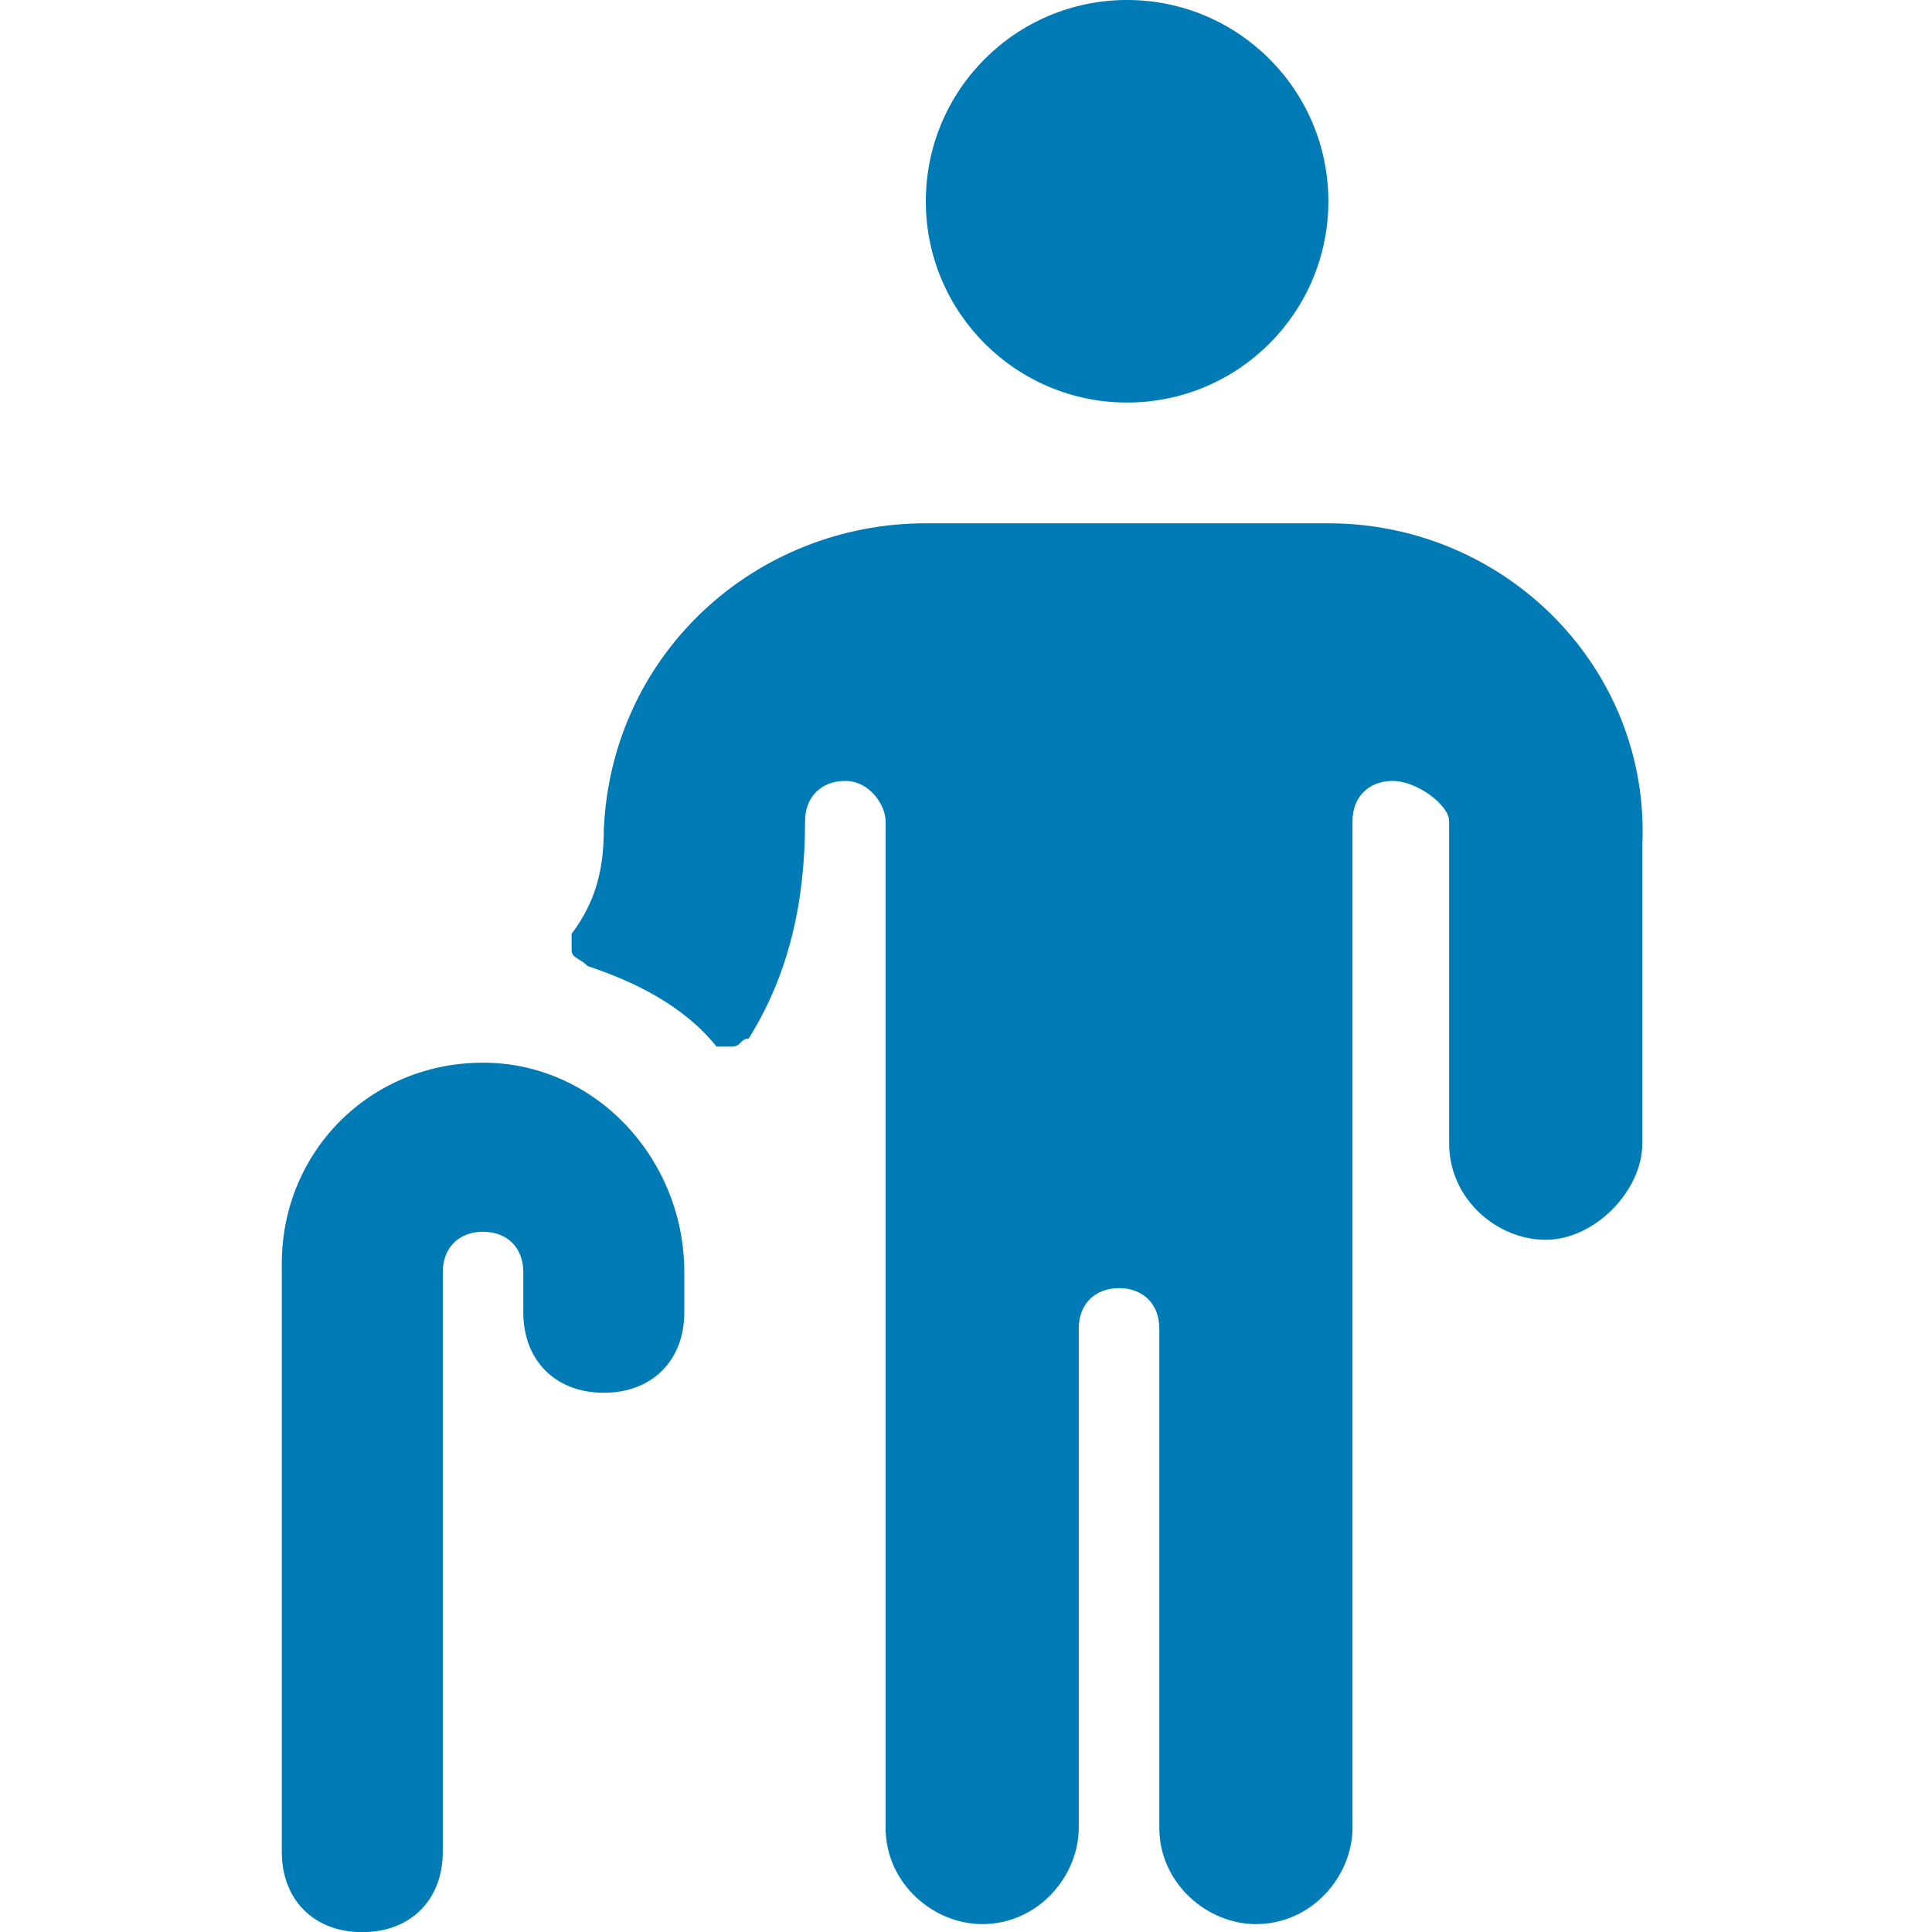
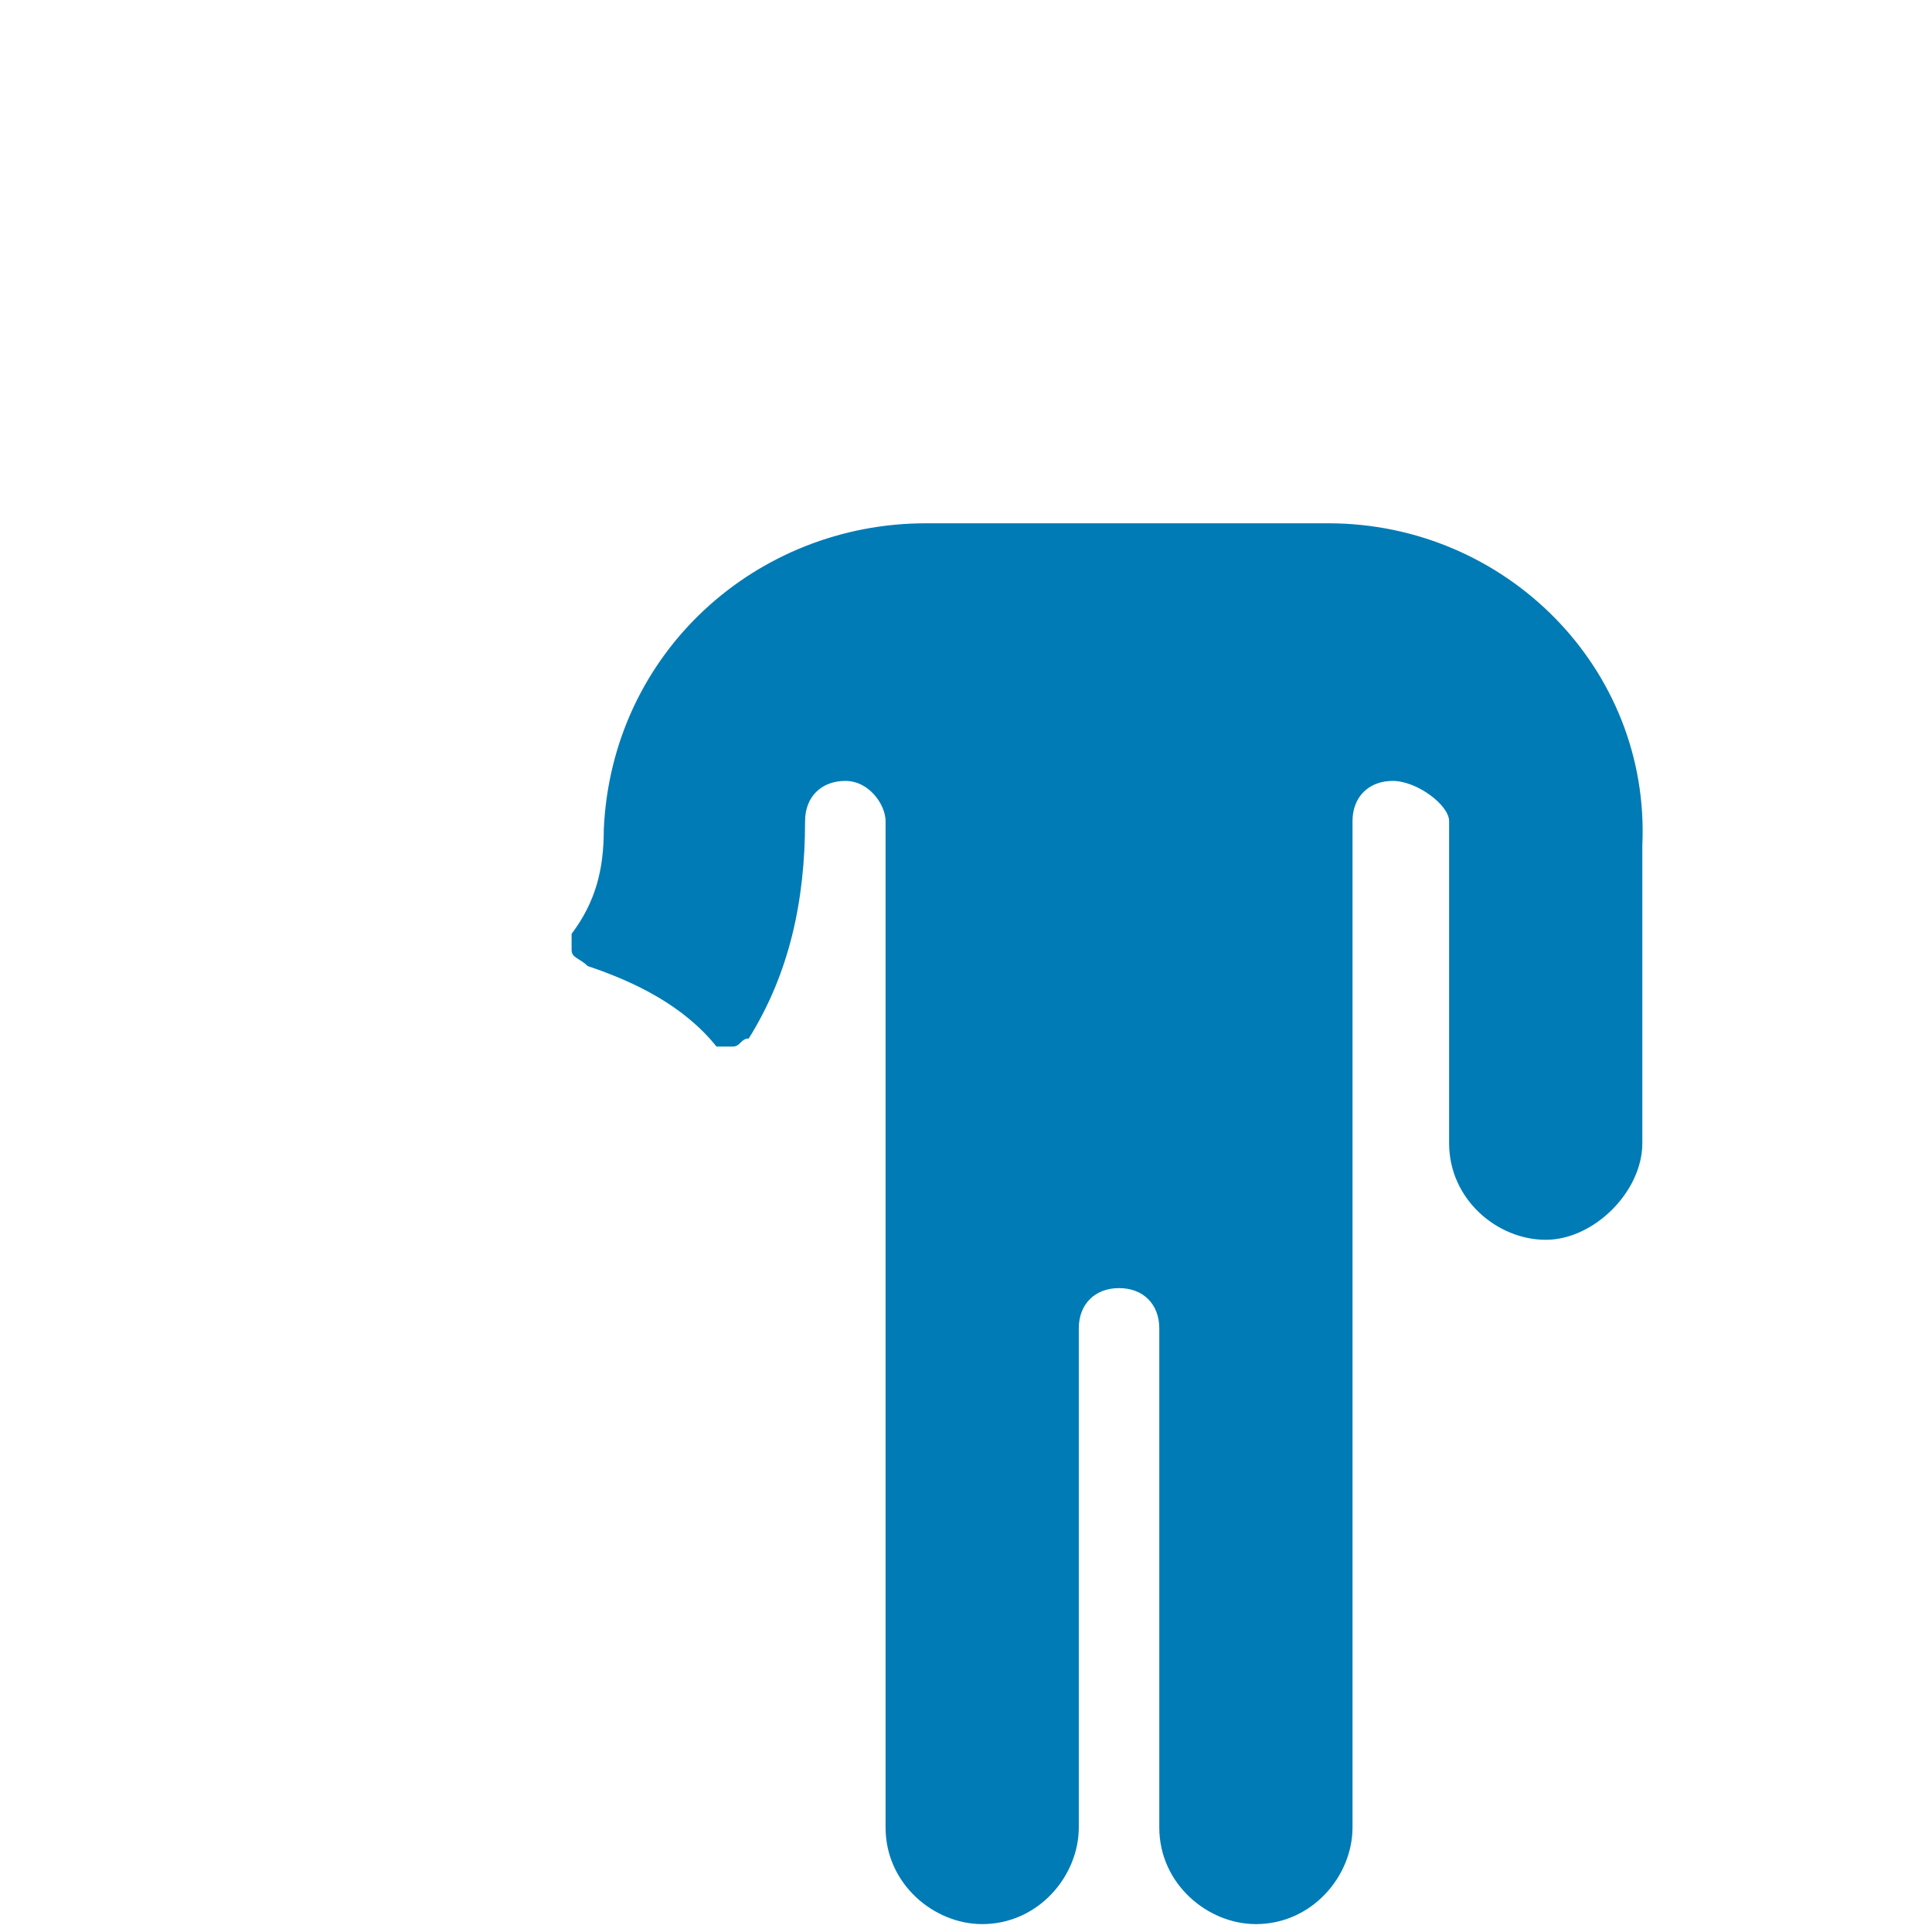
<svg xmlns="http://www.w3.org/2000/svg" version="1.1" id="Ebene_1" x="0px" y="0px" viewBox="0 0 100 100" style="enable-background:new 0 0 100 100;" xml:space="preserve">
  <style type="text/css">
	.st0{fill:#007BB5;}
</style>
  <g transform="matrix(4.167,0,0,4.167,0,0)">
    <g>
-       <circle class="st0" cx="14" cy="2.5" r="2.5" />
      <path class="st0" d="M16.5,6.5h-5c-2.1,0-3.9,1.6-4,3.8c0,0.5-0.1,0.9-0.4,1.3c0,0.1,0,0.2,0,0.2c0,0.1,0.1,0.1,0.2,0.2    c0.6,0.2,1.2,0.5,1.6,1c0,0,0.1,0,0.2,0s0.1-0.1,0.2-0.1c0.5-0.8,0.7-1.7,0.7-2.7c0-0.3,0.2-0.5,0.5-0.5S11,10,11,10.2v12.5    c0,0.7,0.6,1.2,1.2,1.2c0.7,0,1.2-0.6,1.2-1.2v-6.2c0-0.3,0.2-0.5,0.5-0.5s0.5,0.2,0.5,0.5v6.2c0,0.7,0.6,1.2,1.2,1.2    c0.7,0,1.2-0.6,1.2-1.2V10.2c0-0.3,0.2-0.5,0.5-0.5S18,10,18,10.2v4c0,0.7,0.6,1.2,1.2,1.2s1.2-0.6,1.2-1.2v-3.7    C20.5,8.3,18.7,6.5,16.5,6.5z" />
-       <path class="st0" d="M6,13.2c-1.4,0-2.5,1.1-2.5,2.5V23c0,0.6,0.4,1,1,1s1-0.4,1-1v-7.2c0-0.3,0.2-0.5,0.5-0.5    c0.3,0,0.5,0.2,0.5,0.5v0.5c0,0.6,0.4,1,1,1s1-0.4,1-1v-0.5C8.5,14.4,7.4,13.2,6,13.2z" />
    </g>
  </g>
</svg>